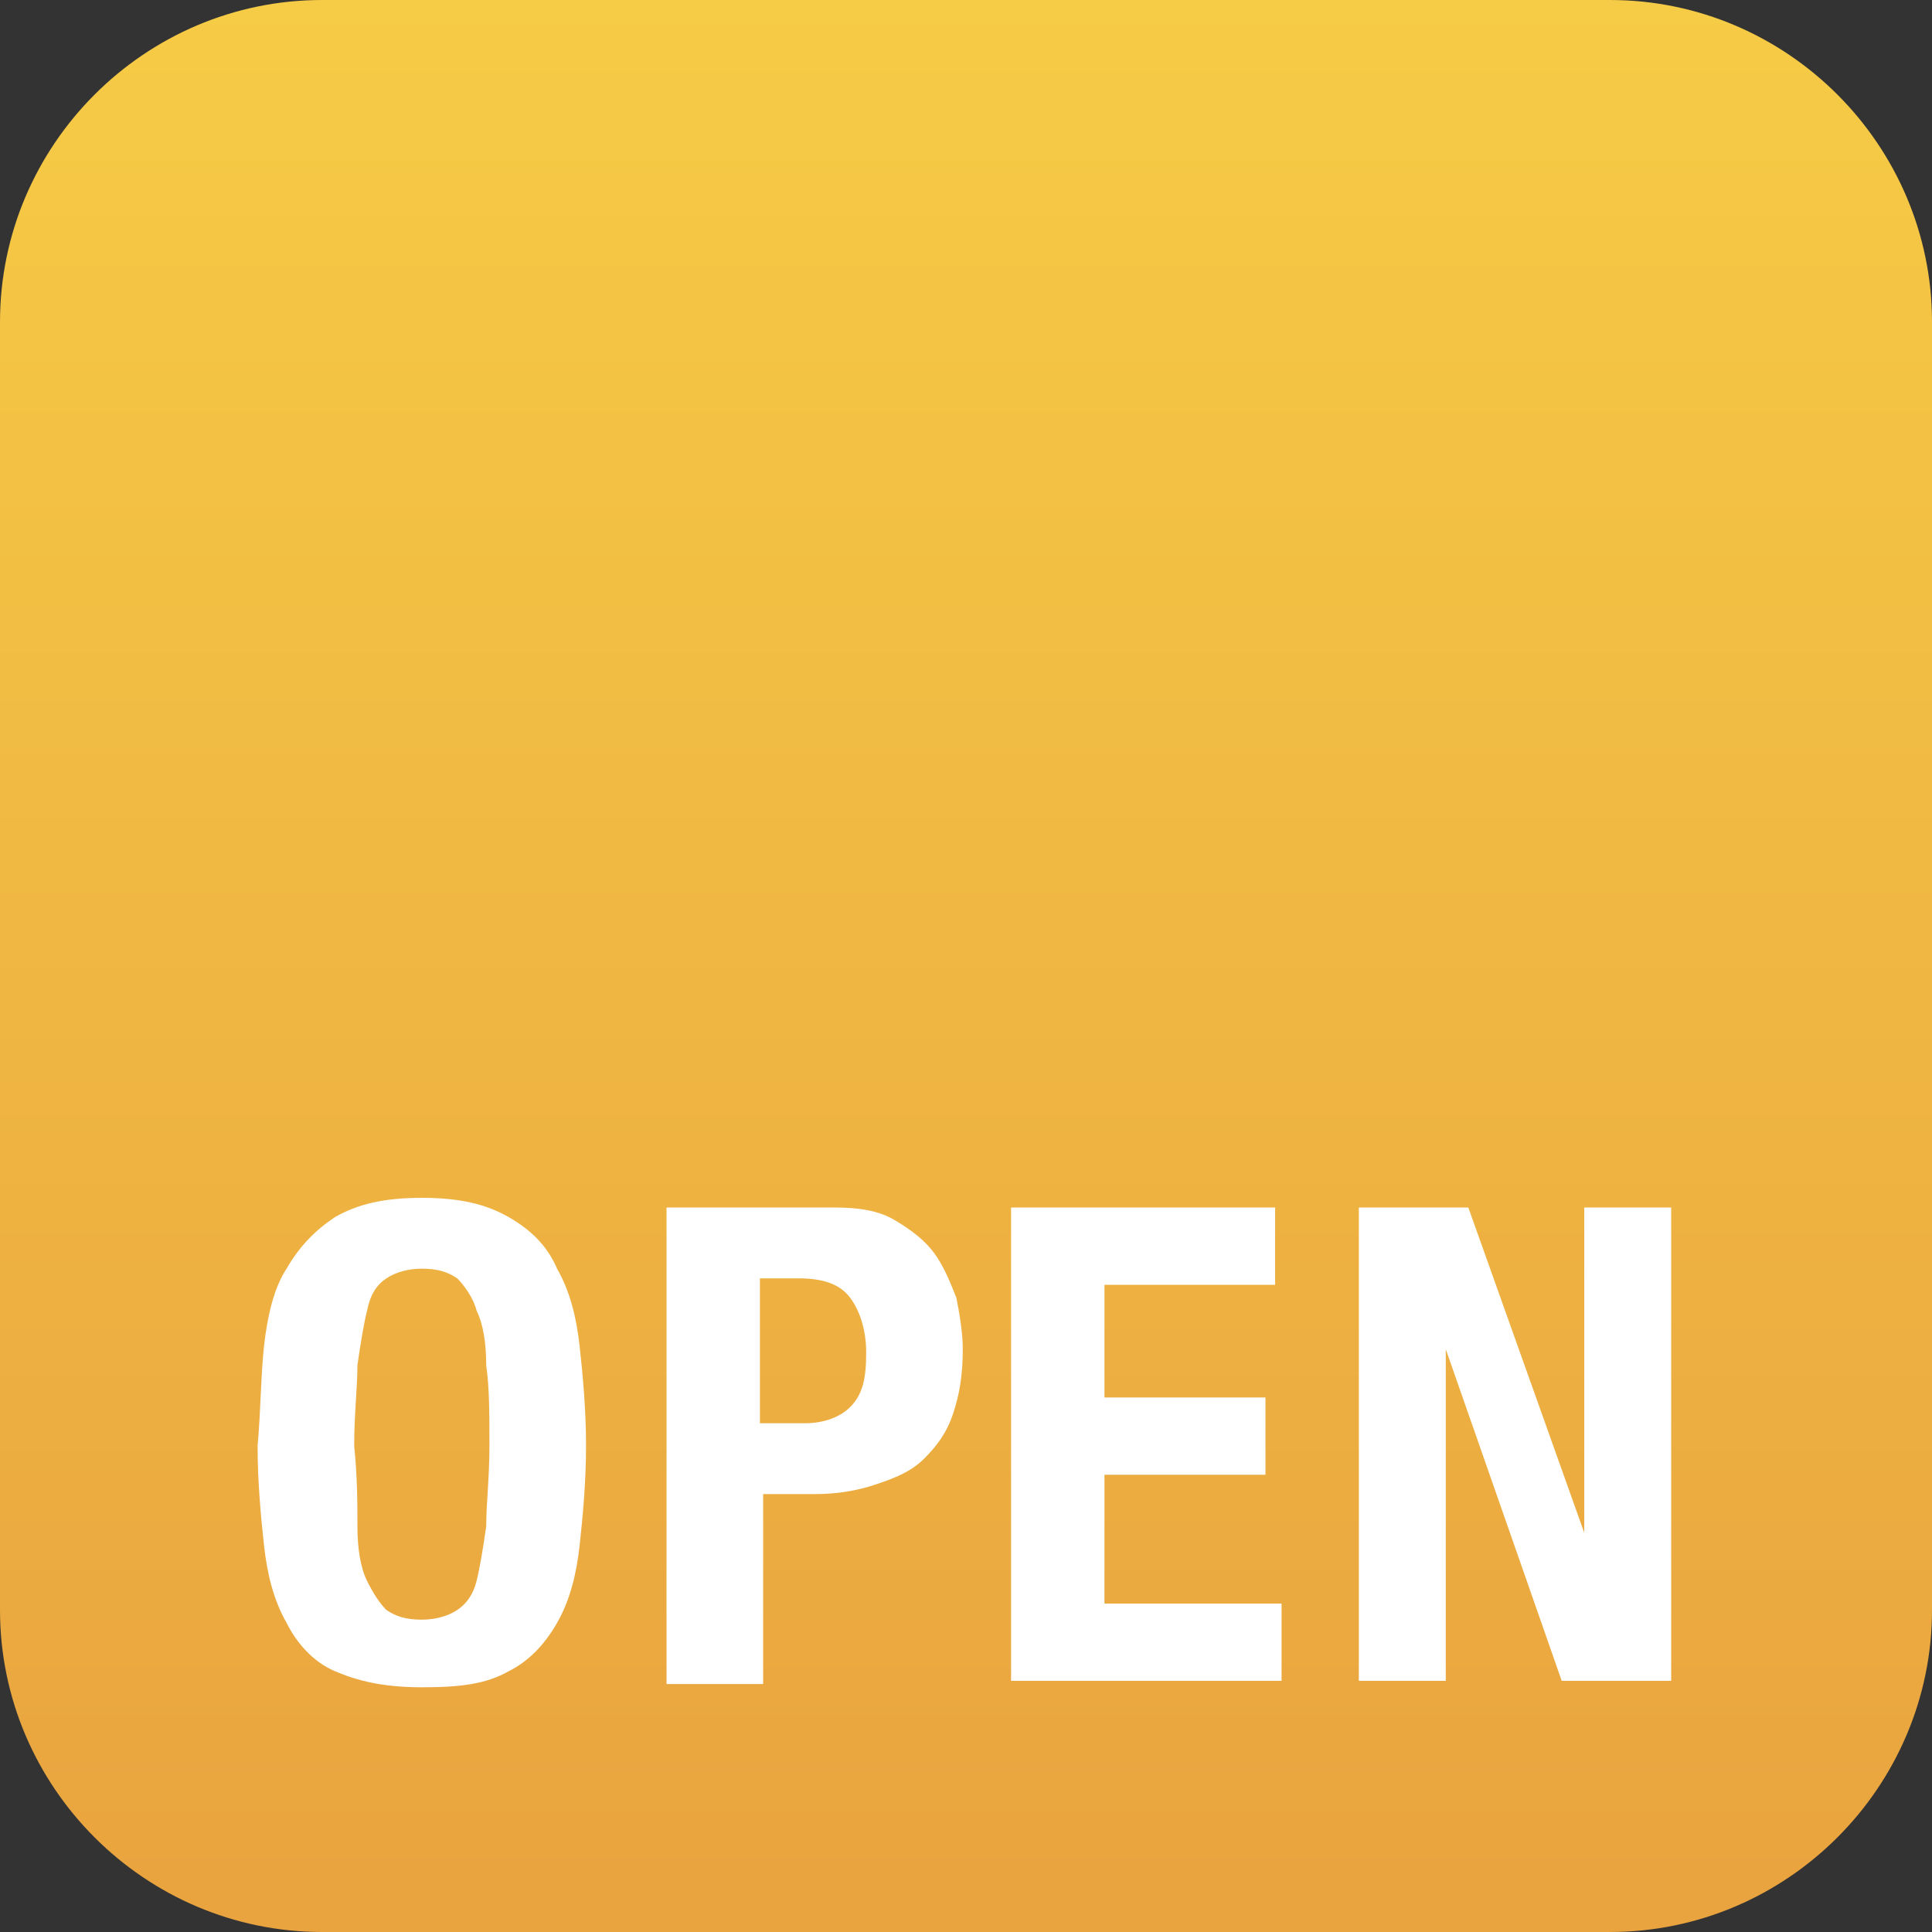
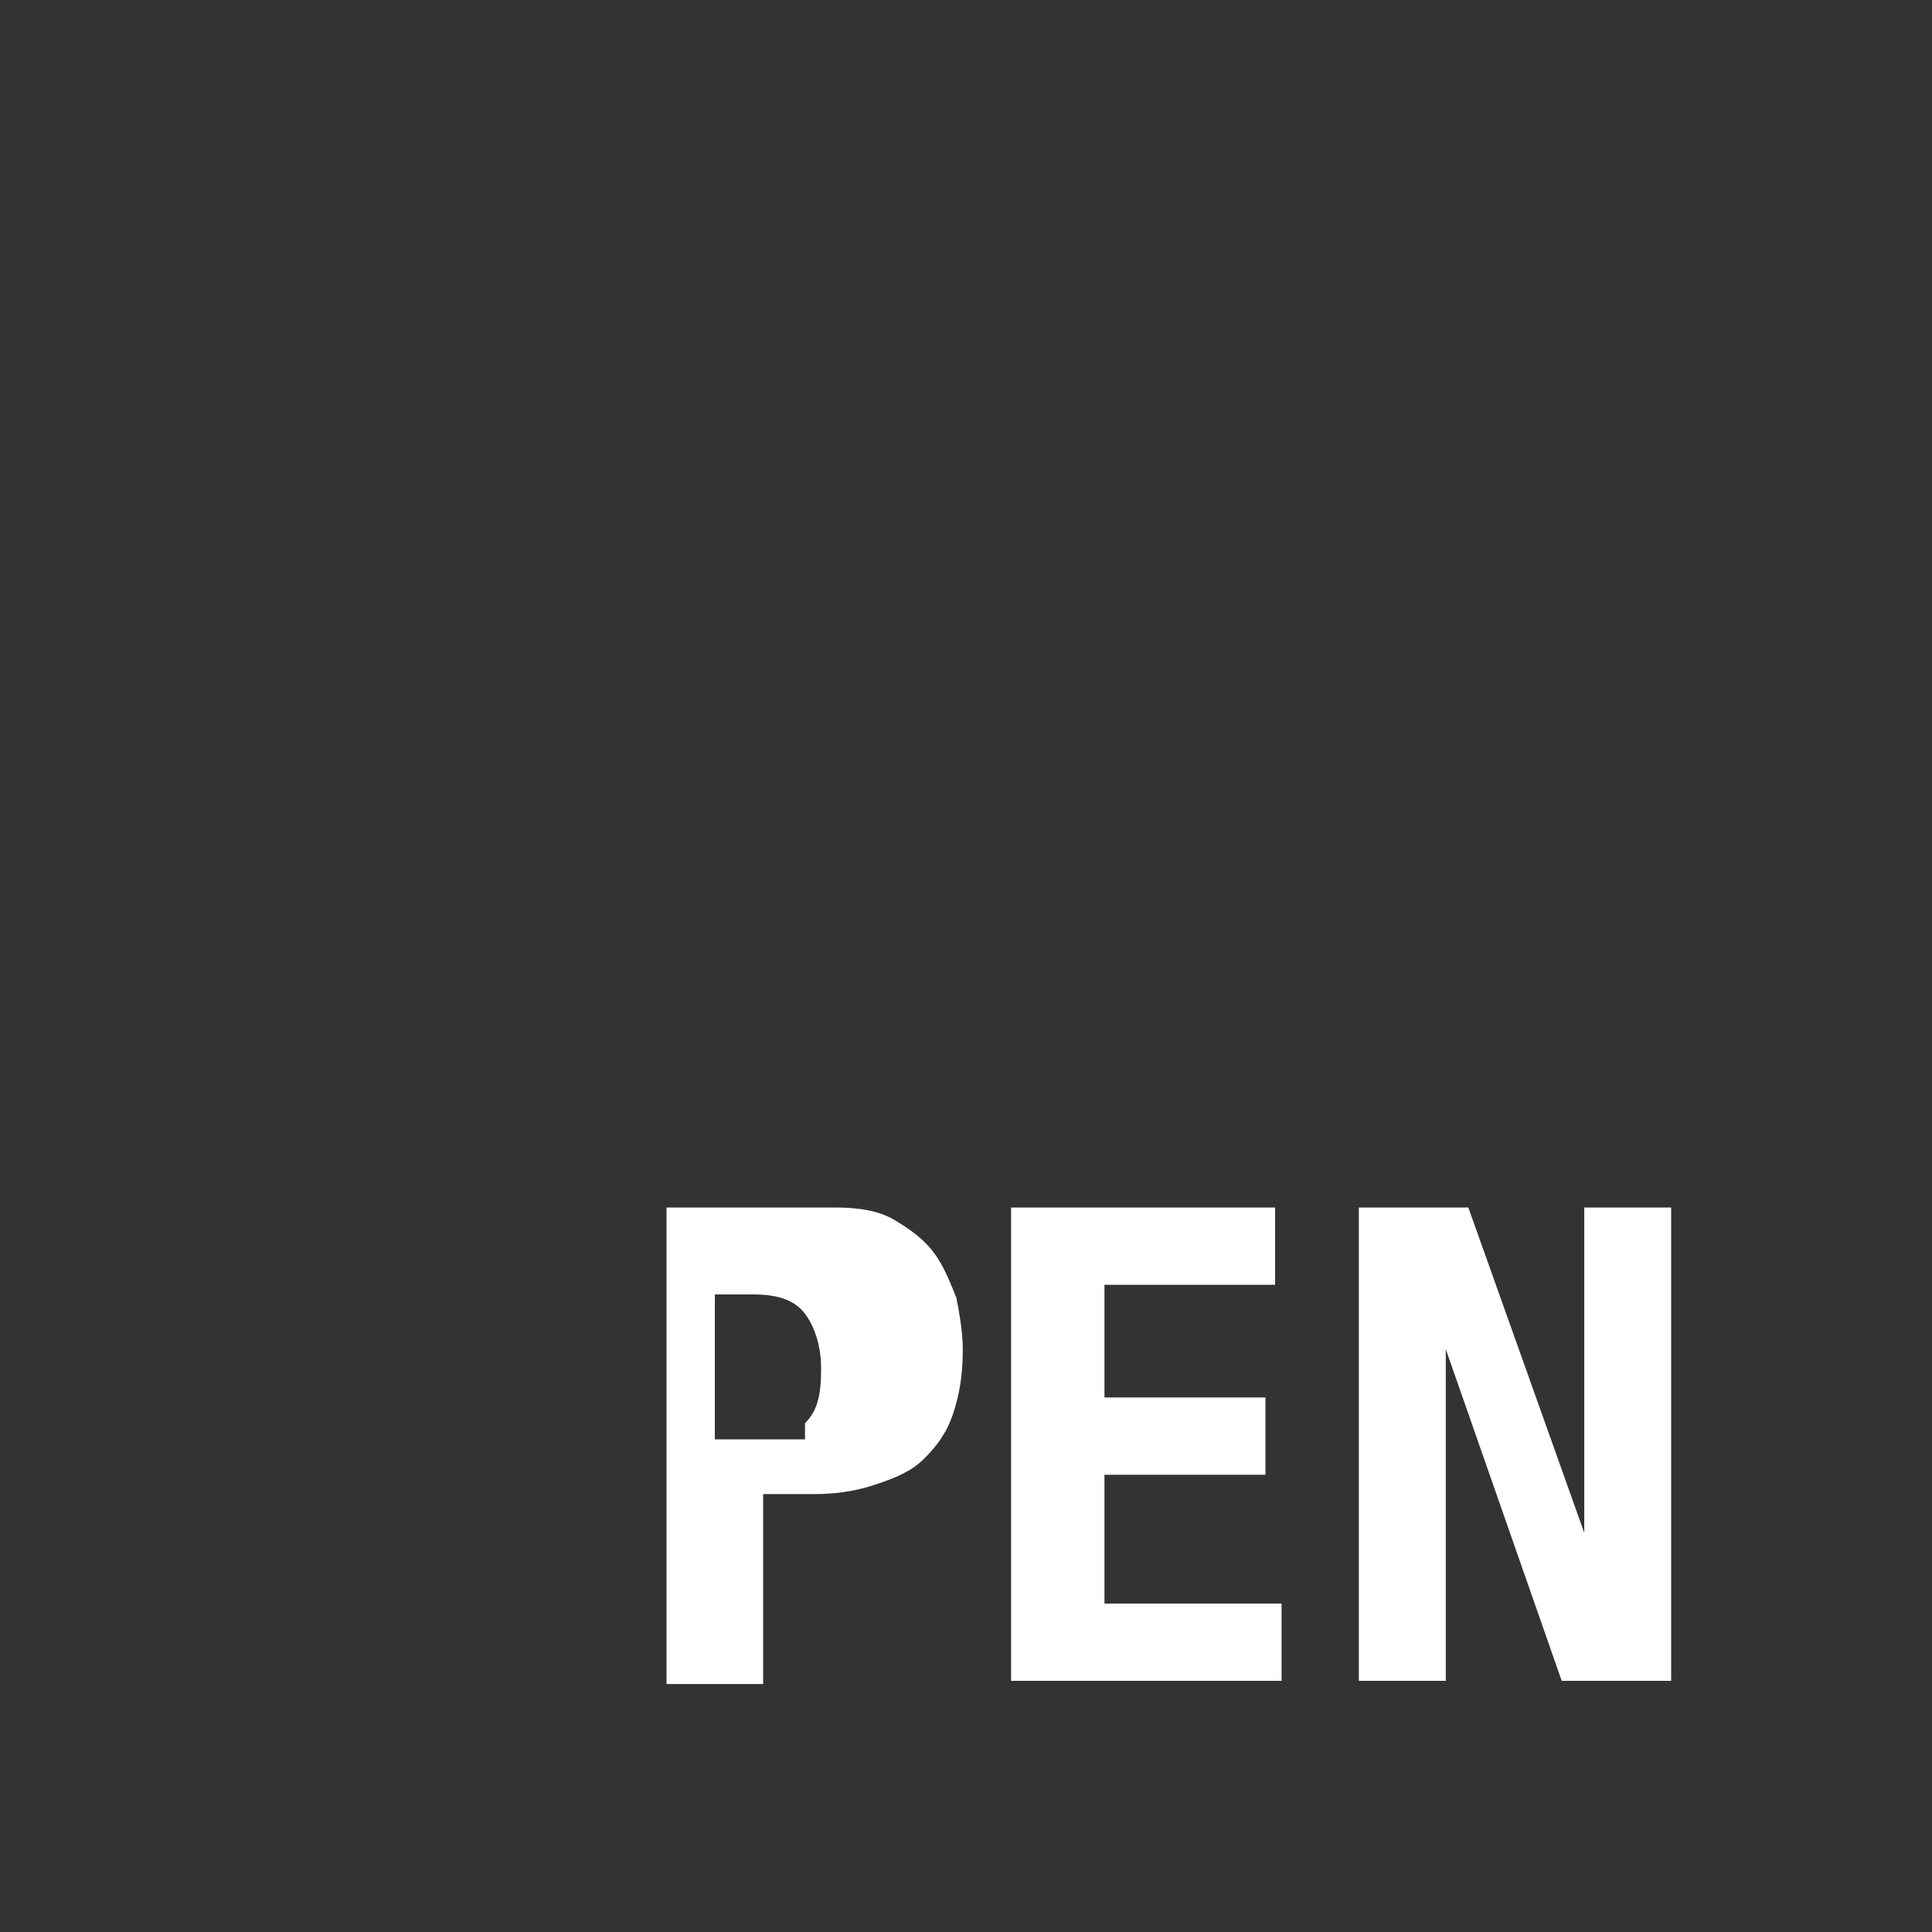
<svg xmlns="http://www.w3.org/2000/svg" version="1.1" id="Icon" x="0px" y="0px" viewBox="0 0 60 60" enable-background="new 0 0 60 60" xml:space="preserve">
  <rect x="0" y="0" width="60" height="60" fill="#333333" stroke="none" />
  <linearGradient id="SVGID_1_" gradientUnits="userSpaceOnUse" x1="30" y1="-8.976713e-10" x2="30" y2="60">
    <stop offset="0" style="stop-color:#F6CB45" />
    <stop offset="1" style="stop-color:#E9A33F" />
  </linearGradient>
-   <path fill="url(#SVGID_1_)" d="M60,50c0,5.5-4.5,10-10,10H10C4.5,60,0,55.5,0,50V10C0,4.5,4.5,0,10,0h40c5.5,0,10,4.5,10,10V50z" />
  <g>
-     <path fill="#FFFFFF" d="M8.2,41.8c0.1-0.9,0.3-1.8,0.7-2.4c0.4-0.7,0.9-1.2,1.5-1.6c0.7-0.4,1.5-0.6,2.7-0.6s2,0.2,2.7,0.6   c0.7,0.4,1.2,0.9,1.5,1.6c0.4,0.7,0.6,1.5,0.7,2.4c0.1,0.9,0.2,2,0.2,3.1c0,1.1-0.1,2.2-0.2,3.1c-0.1,0.9-0.3,1.7-0.7,2.4   c-0.4,0.7-0.9,1.2-1.5,1.5c-0.7,0.4-1.5,0.5-2.7,0.5s-2-0.2-2.7-0.5s-1.2-0.9-1.5-1.5c-0.4-0.7-0.6-1.5-0.7-2.4   c-0.1-0.9-0.2-2-0.2-3.1C8.1,43.8,8.1,42.7,8.2,41.8z M11.1,47.4c0,0.7,0.1,1.3,0.3,1.7s0.4,0.7,0.6,0.9c0.3,0.2,0.6,0.3,1.1,0.3   c0.4,0,0.8-0.1,1.1-0.3c0.3-0.2,0.5-0.5,0.6-0.9c0.1-0.4,0.2-1,0.3-1.7c0-0.7,0.1-1.5,0.1-2.5c0-1,0-1.8-0.1-2.5   c0-0.7-0.1-1.3-0.3-1.7c-0.1-0.4-0.4-0.8-0.6-1c-0.3-0.2-0.6-0.3-1.1-0.3c-0.4,0-0.8,0.1-1.1,0.3c-0.3,0.2-0.5,0.5-0.6,1   c-0.1,0.4-0.2,1-0.3,1.7c0,0.7-0.1,1.5-0.1,2.5C11.1,45.9,11.1,46.7,11.1,47.4z" />
-     <path fill="#FFFFFF" d="M25.9,37.5c0.8,0,1.4,0.1,1.9,0.4c0.5,0.3,0.9,0.6,1.2,1c0.3,0.4,0.5,0.9,0.7,1.4c0.1,0.5,0.2,1.1,0.2,1.6   c0,0.8-0.1,1.4-0.3,2c-0.2,0.6-0.5,1-0.9,1.4c-0.4,0.4-0.9,0.6-1.5,0.8c-0.6,0.2-1.2,0.3-1.9,0.3h-1.6v5.9h-3V37.5H25.9z M25,44.2   c0.6,0,1.1-0.2,1.4-0.5c0.4-0.4,0.5-0.9,0.5-1.7c0-0.7-0.2-1.3-0.5-1.7c-0.3-0.4-0.8-0.6-1.6-0.6h-1.2v4.5H25z" />
+     <path fill="#FFFFFF" d="M25.9,37.5c0.8,0,1.4,0.1,1.9,0.4c0.5,0.3,0.9,0.6,1.2,1c0.3,0.4,0.5,0.9,0.7,1.4c0.1,0.5,0.2,1.1,0.2,1.6   c0,0.8-0.1,1.4-0.3,2c-0.2,0.6-0.5,1-0.9,1.4c-0.4,0.4-0.9,0.6-1.5,0.8c-0.6,0.2-1.2,0.3-1.9,0.3h-1.6v5.9h-3V37.5H25.9z M25,44.2   c0.4-0.4,0.5-0.9,0.5-1.7c0-0.7-0.2-1.3-0.5-1.7c-0.3-0.4-0.8-0.6-1.6-0.6h-1.2v4.5H25z" />
    <path fill="#FFFFFF" d="M39.6,39.9h-5.3v3.5h5v2.4h-5v4h5.5v2.4h-8.4V37.5h8.2L39.6,39.9L39.6,39.9z" />
    <path fill="#FFFFFF" d="M49.2,47.6L49.2,47.6l0-10.1h2.7v14.7h-3.4l-3.6-10.3h0v10.3h-2.7V37.5h3.4L49.2,47.6z" />
  </g>
</svg>